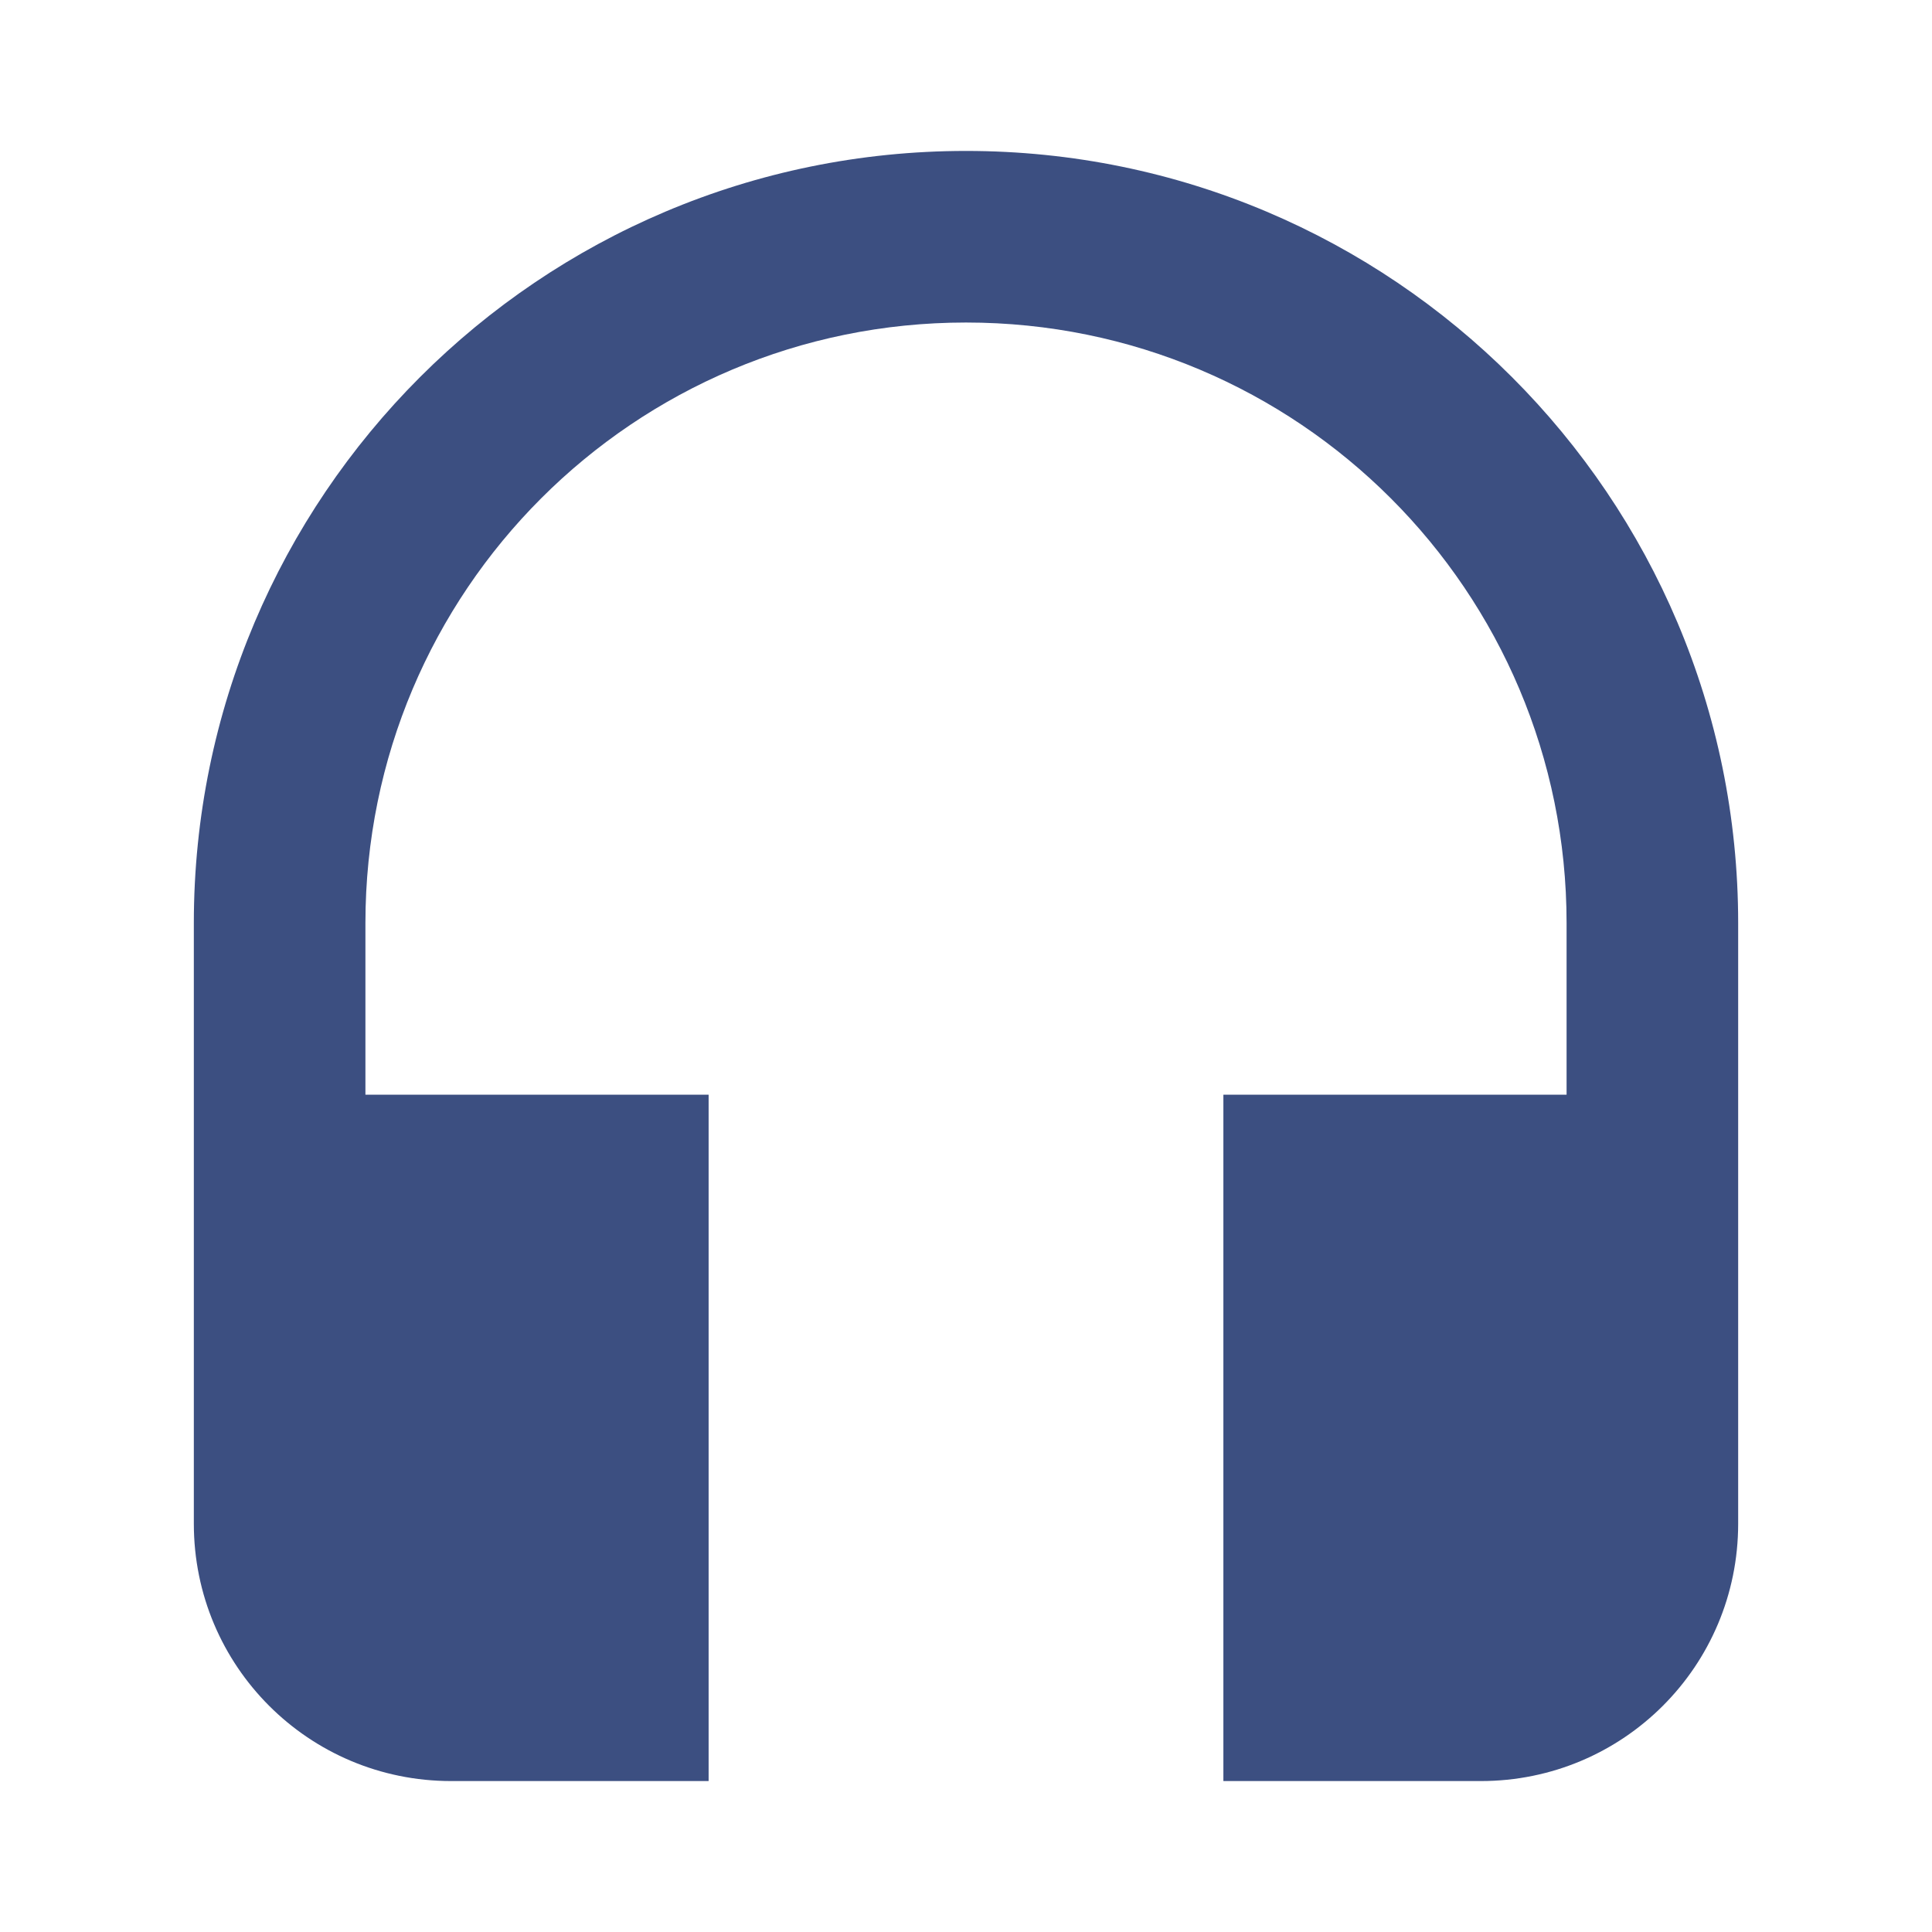
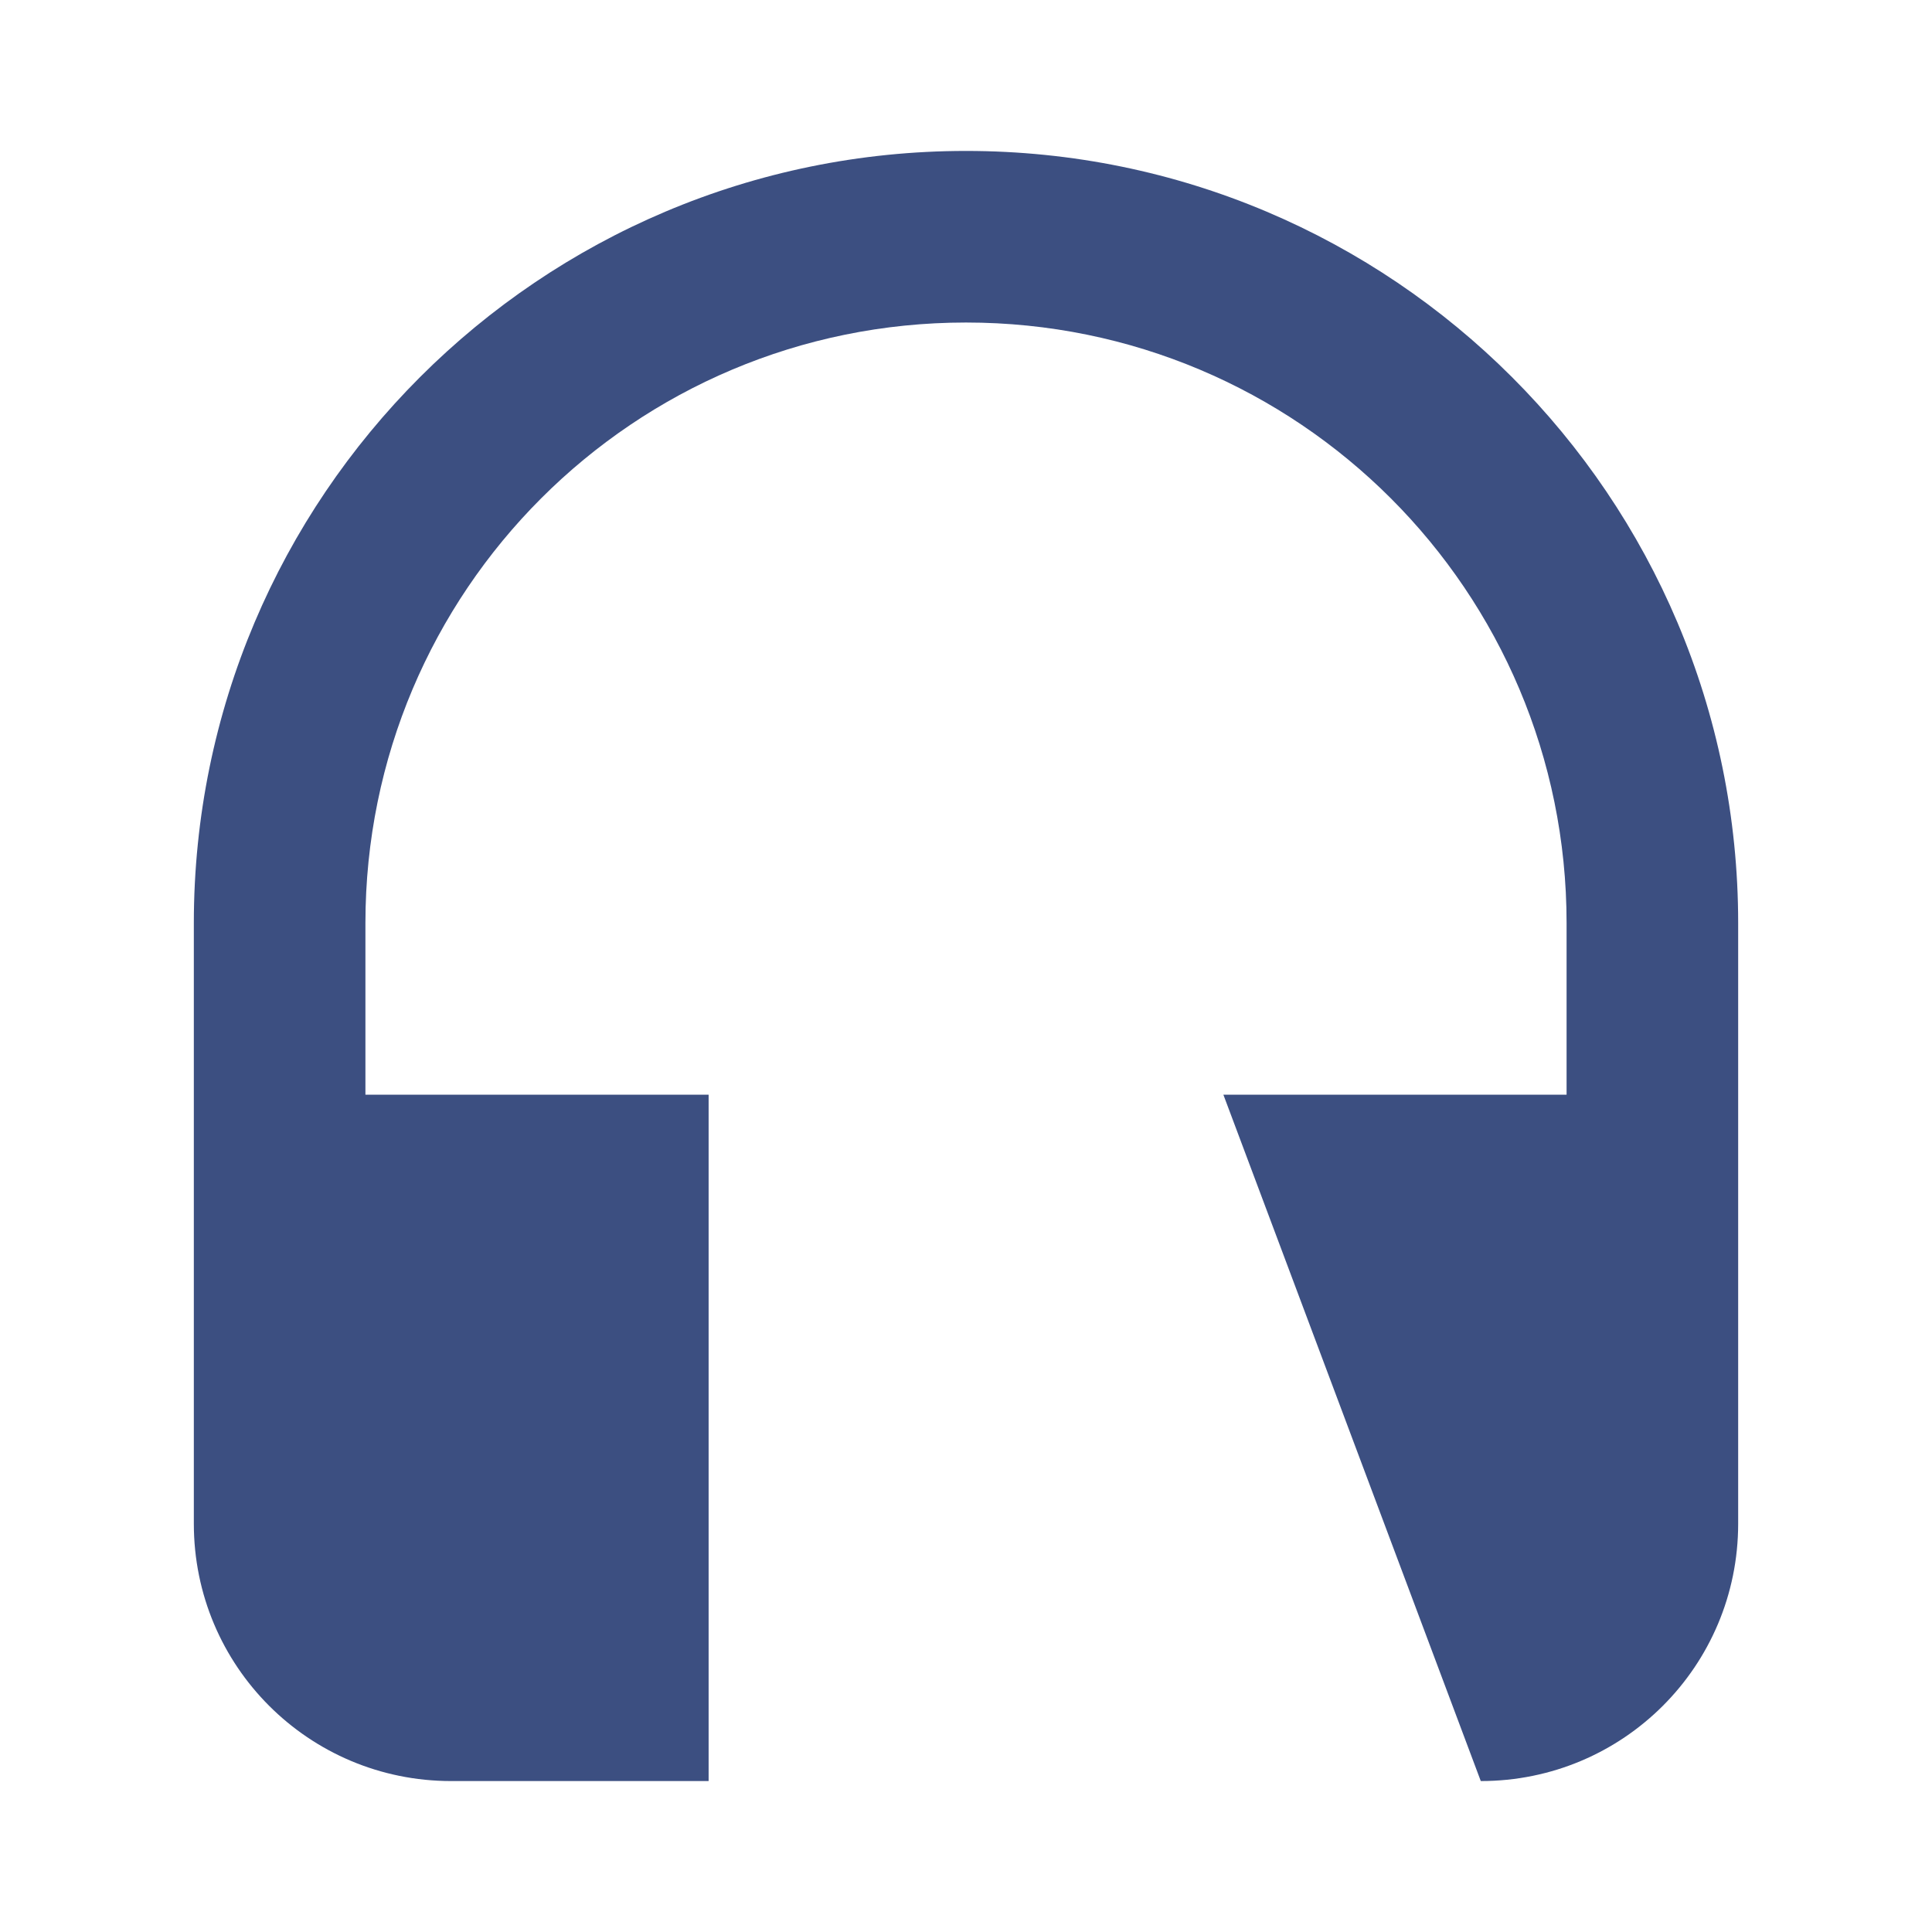
<svg xmlns="http://www.w3.org/2000/svg" version="1.1" baseProfile="full" width="64" height="64" viewBox="0 0 64.00 64.00" enable-background="new 0 0 64.00 64.00" xml:space="preserve">
-   <path fill="#3c4f81" d="M 32,5C 17.874,5 6.421,16.455 6.421,30.579L 6.421,50.474C 6.421,55.192 10.229,59 14.947,59L 23.474,59L 23.474,36.263L 12.105,36.263L 12.105,30.579C 12.105,19.58 21.001,10.684 32,10.684C 42.999,10.684 51.895,19.58 51.895,30.579L 51.895,36.263L 40.526,36.263L 40.526,59L 49.053,59C 53.771,59 57.579,55.192 57.579,50.474L 57.579,30.579C 57.579,16.455 46.127,5 32,5 Z " />
+   <path fill="#3c4f81" d="M 32,5C 17.874,5 6.421,16.455 6.421,30.579L 6.421,50.474C 6.421,55.192 10.229,59 14.947,59L 23.474,59L 23.474,36.263L 12.105,36.263L 12.105,30.579C 12.105,19.58 21.001,10.684 32,10.684C 42.999,10.684 51.895,19.58 51.895,30.579L 51.895,36.263L 40.526,36.263L 49.053,59C 53.771,59 57.579,55.192 57.579,50.474L 57.579,30.579C 57.579,16.455 46.127,5 32,5 Z " />
</svg>